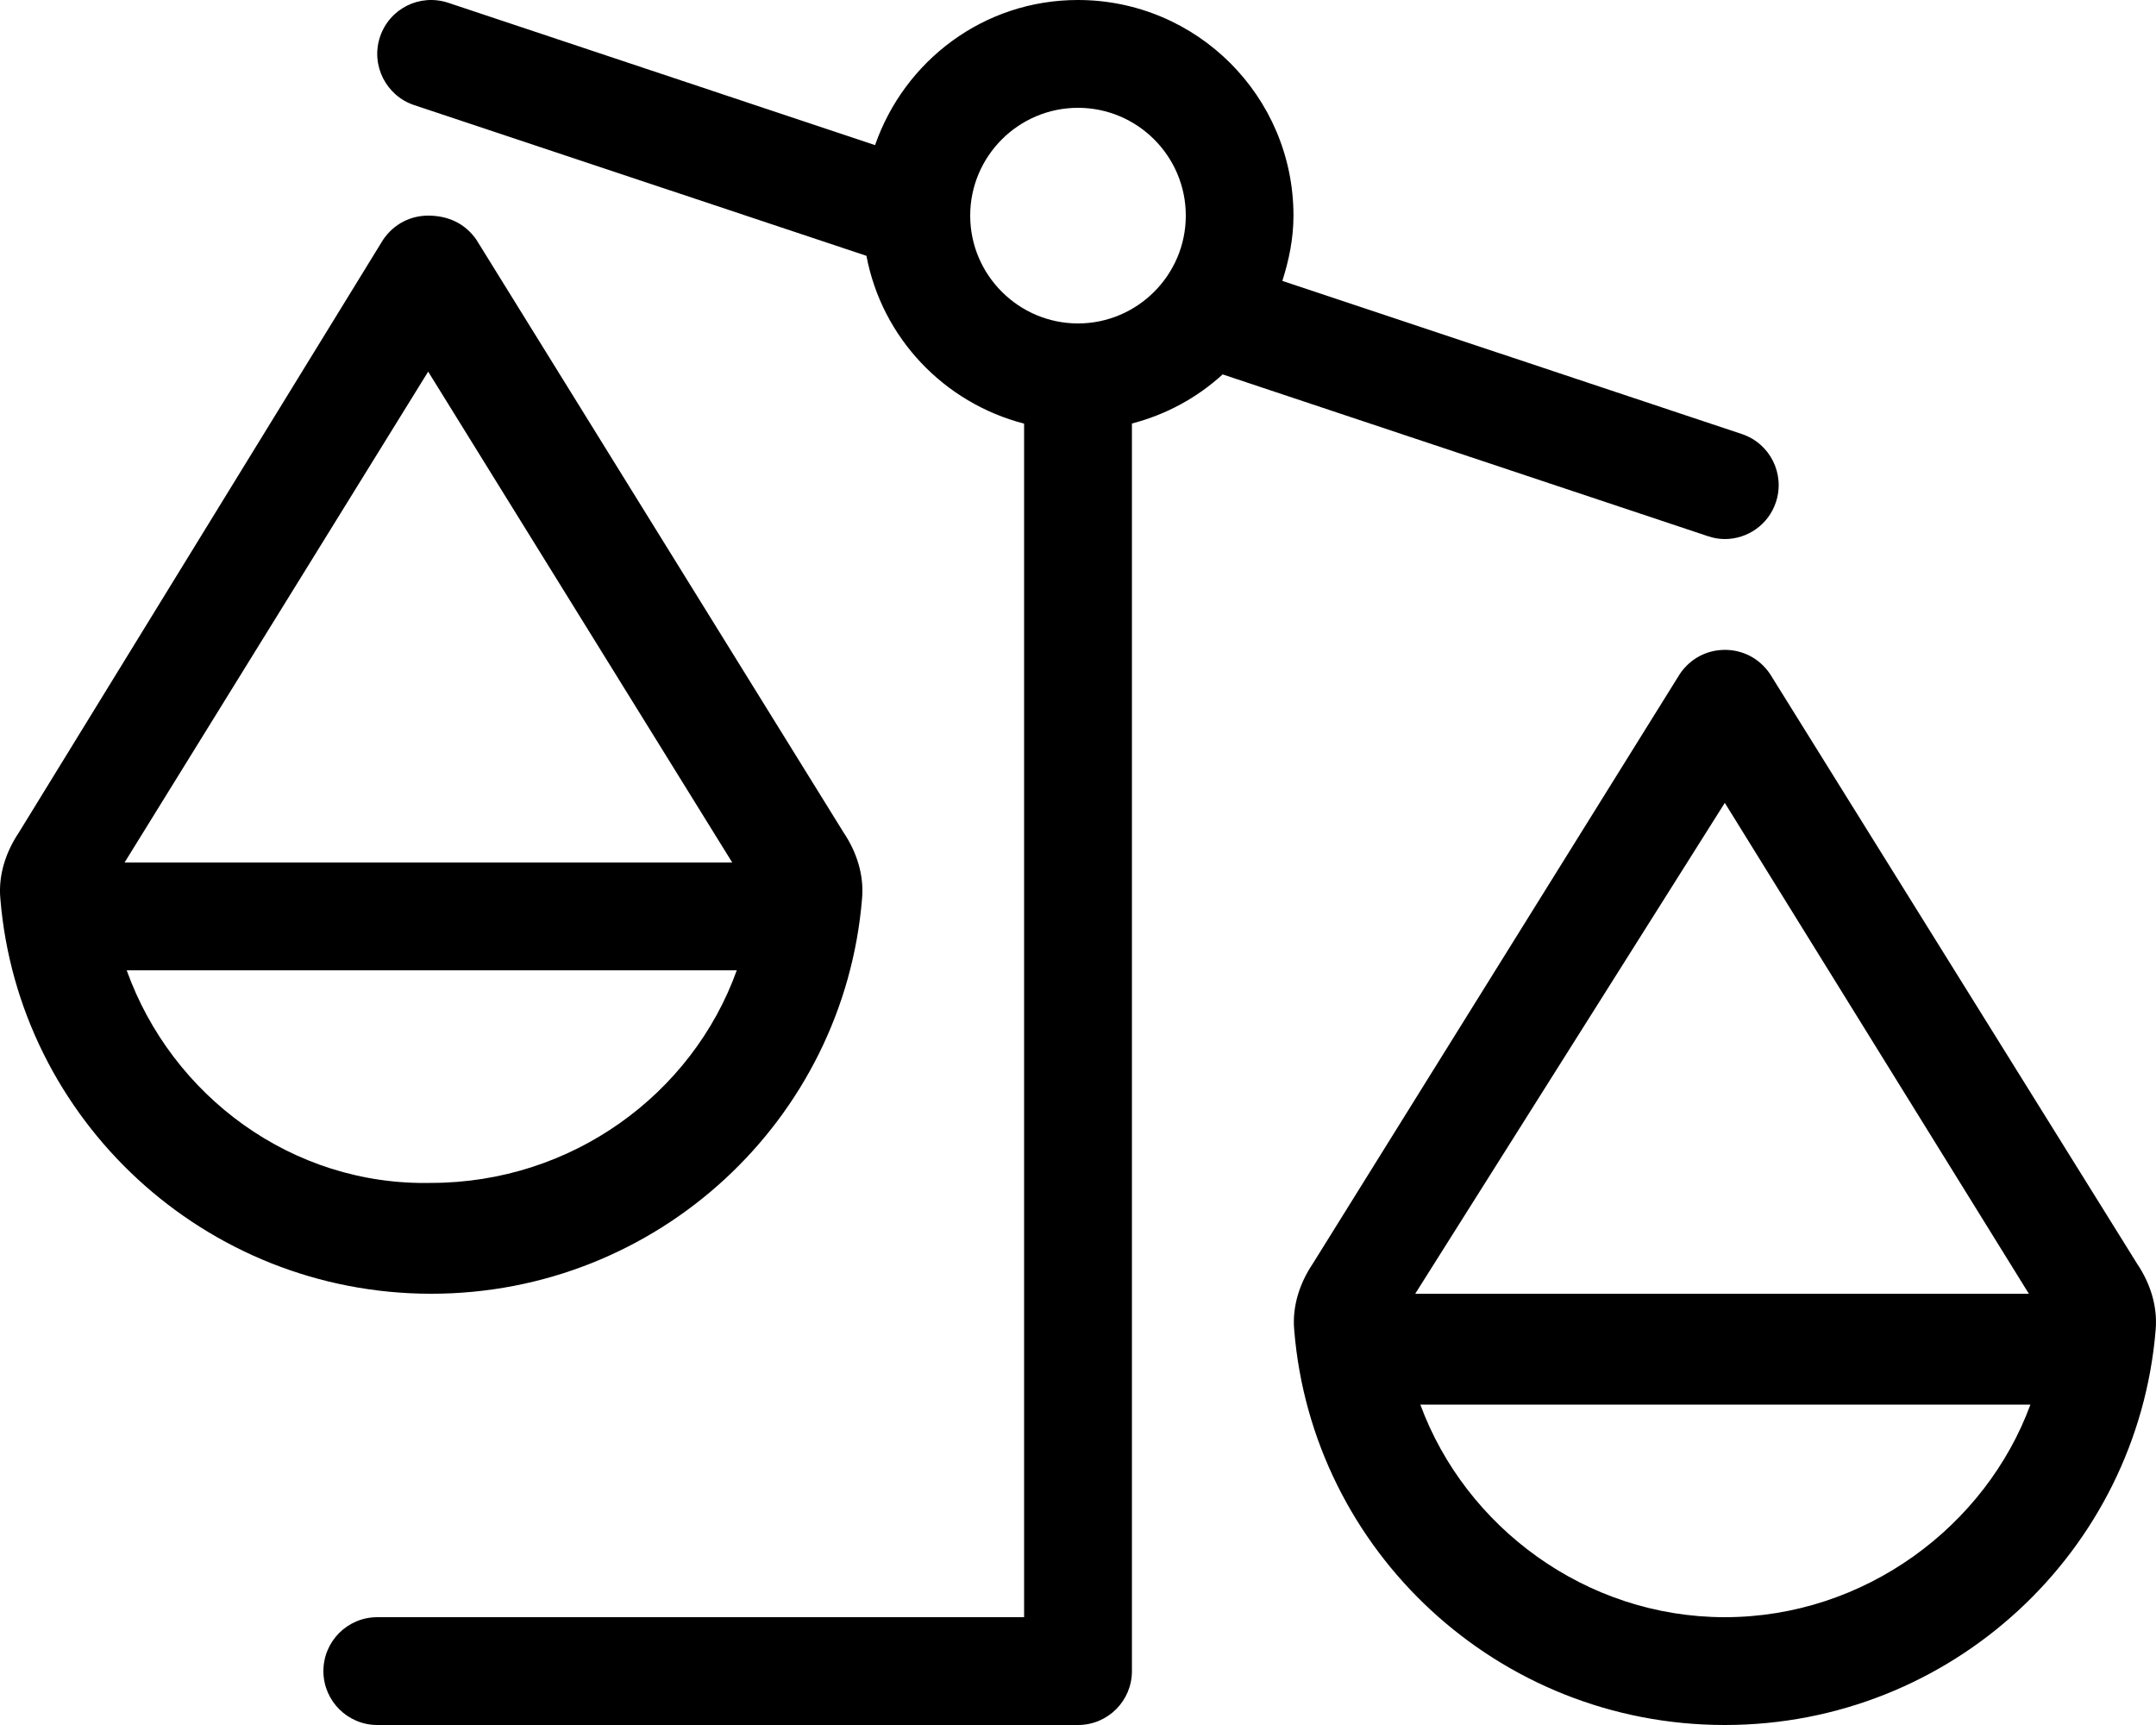
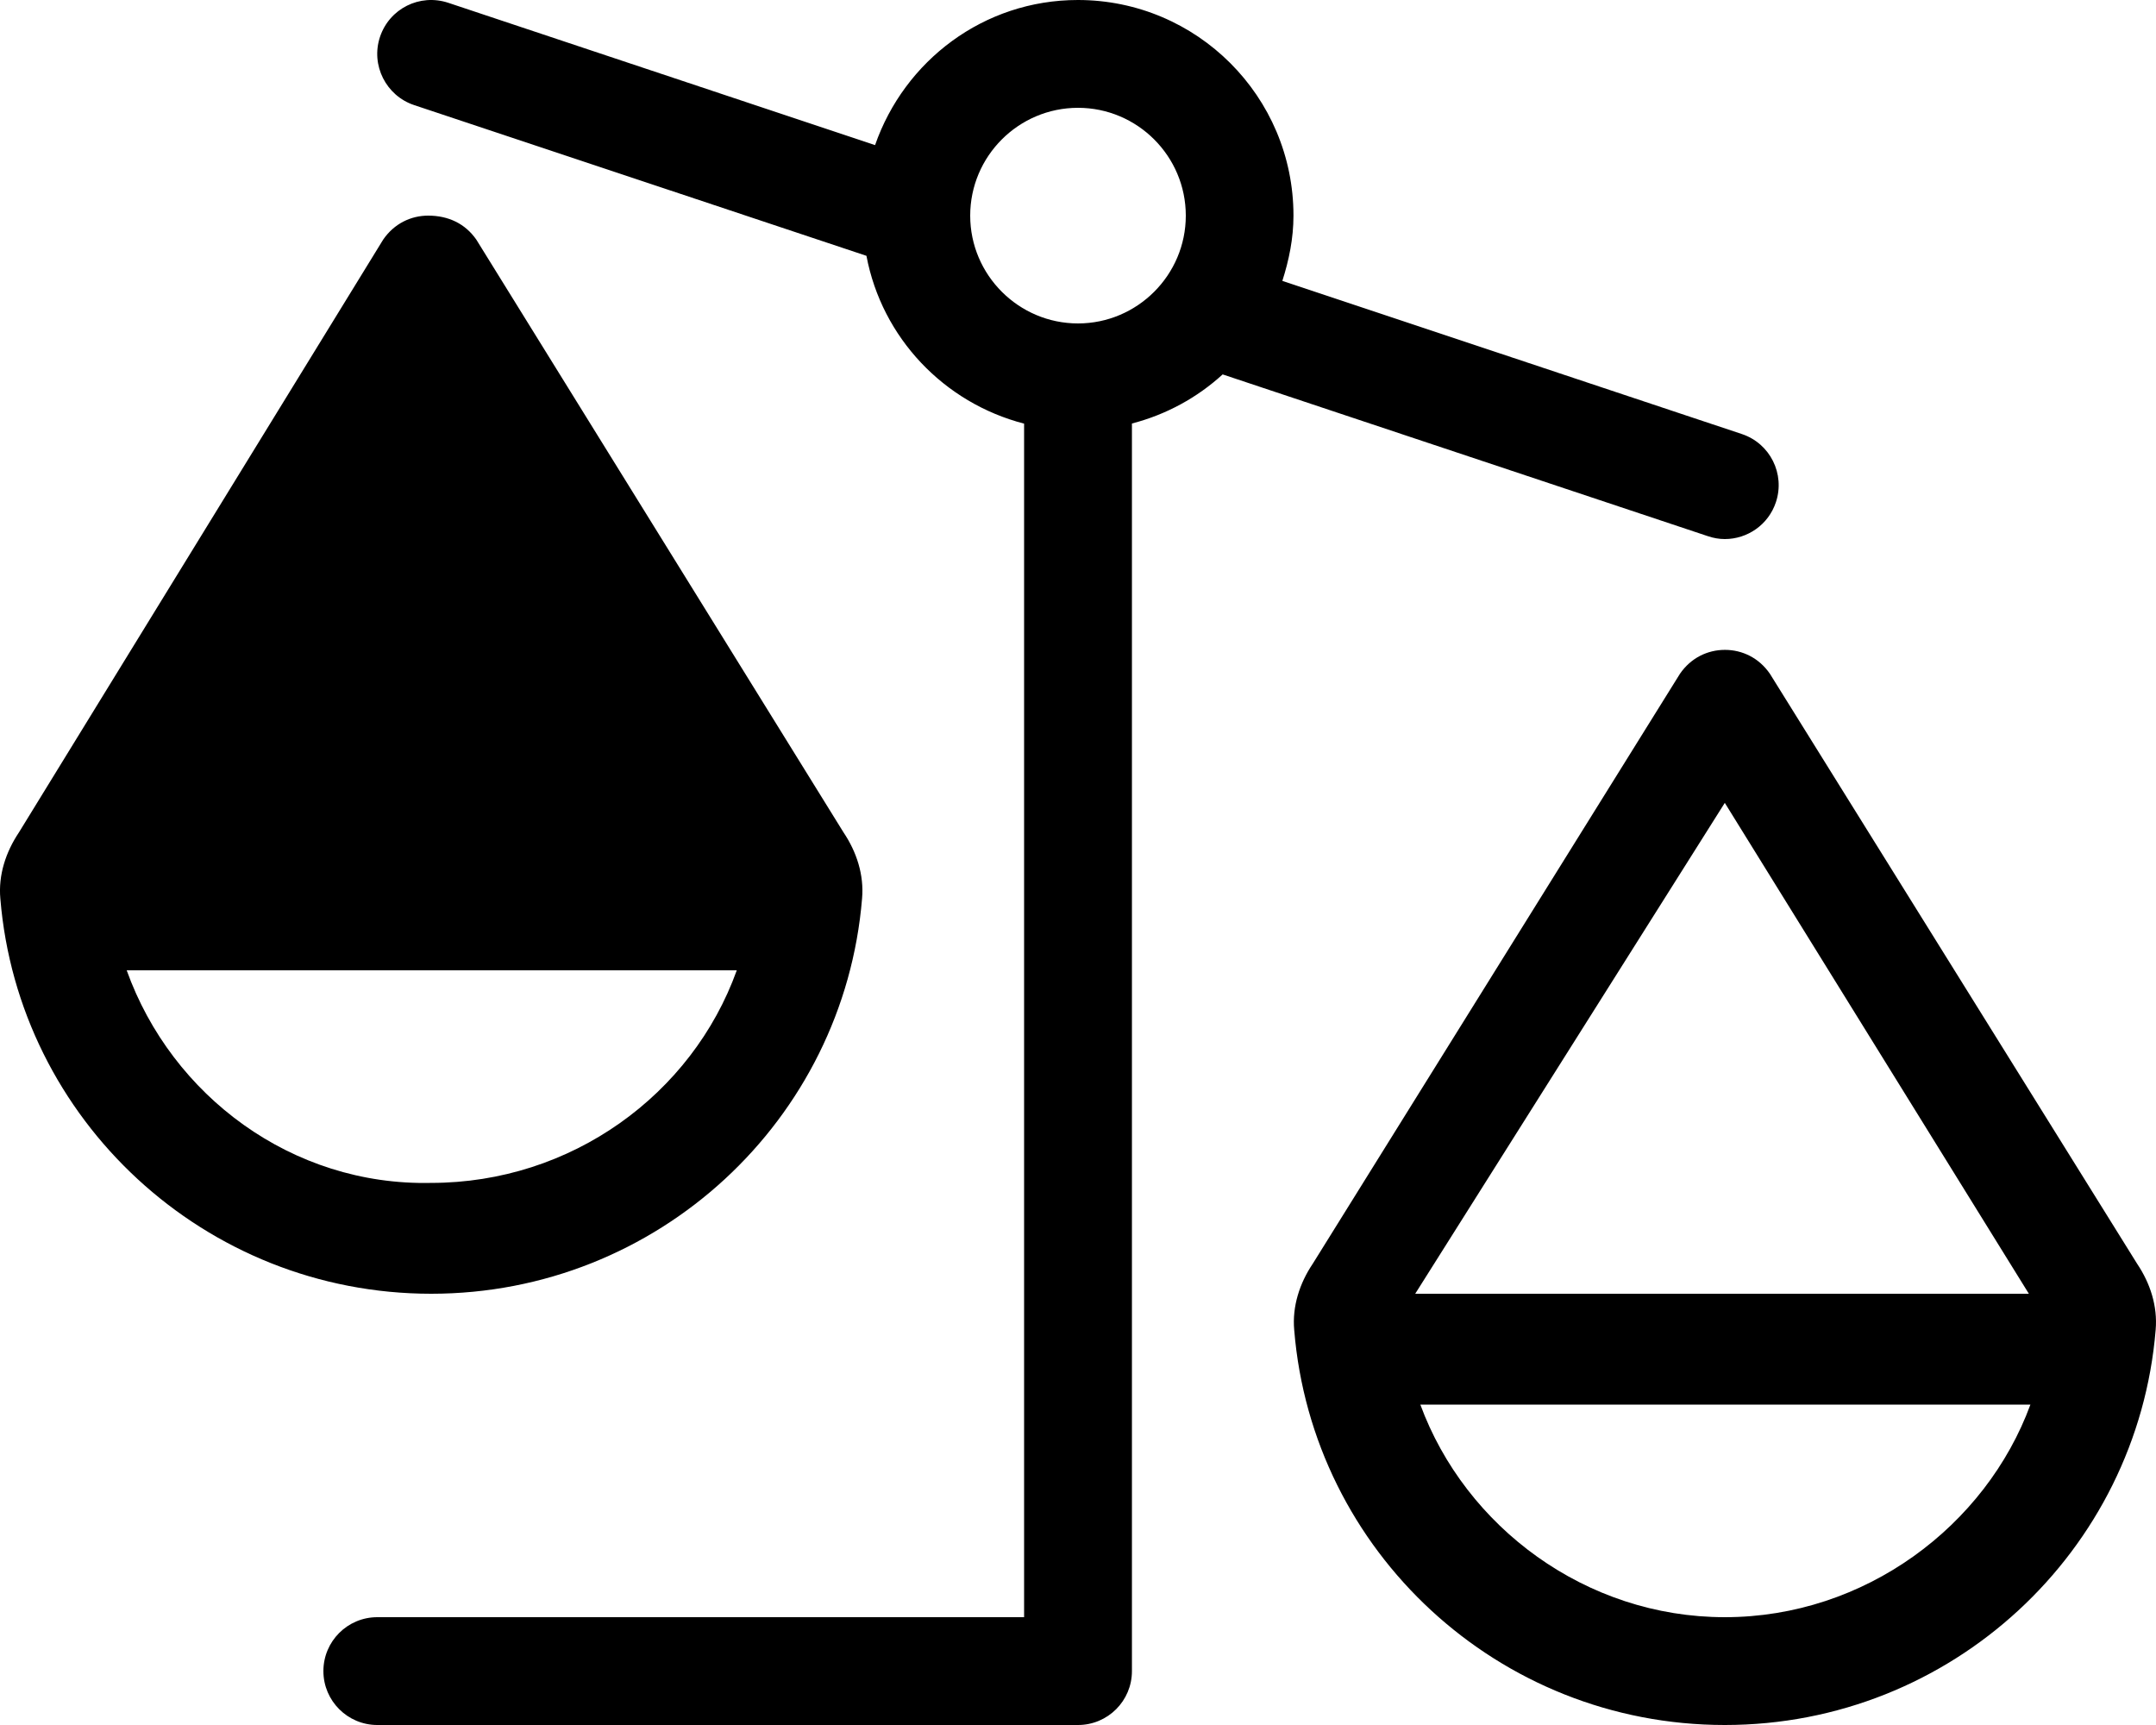
<svg xmlns="http://www.w3.org/2000/svg" viewBox="0 0 640 512">
-   <path d="M634.4 375.1l-109-175.1c-3.25-4.75-8.237-7.112-13.36-7.112c-5.127 0-10.11 2.362-13.36 7.112l-109 175.1c-3.875 5.75-6.125 12.63-5.5 19.63C389.5 460.4 444.7 512 512 512s122.5-51.63 127.9-117.3C640.5 387.7 638.3 380.9 634.4 375.1zM512 238.3l90.26 145.7H420.1L512 238.3zM512 480c-41.25 0-77.01-26.75-90.38-63.1h181.1C589.5 452.9 553.6 480 512 480zM255.9 266.7c.625-7-1.625-13.88-5.5-19.63L141.4 71.13C138.1 66.38 133.1 64 127.1 64c-5.125 0-10.11 2.375-13.36 7.125L5.599 247.1C1.724 252.9-.525 259.7 .1 266.7c5.375 65.62 60.64 117.3 127.9 117.3S250.5 332.4 255.9 266.7zM127.1 110.3l90.26 145.7H36.98L127.1 110.3zM37.61 288h181.1c-13.25 36.87-49.13 63.1-90.76 63.1C86.74 352 50.98 325.3 37.61 288zM512 160c6.705 0 12.94-4.234 15.17-10.94c2.797-8.391-1.734-17.45-10.11-20.23l-136.4-45.46c1.965-6.146 3.301-12.58 3.301-19.38c0-35.35-28.66-63.99-64-63.99c-27.98 0-51.49 18.06-60.2 43.07L133.1 .84C124.6-1.988 115.6 2.559 112.8 10.95C110 19.34 114.6 28.4 122.9 31.18l134.3 44.75c4.604 24.36 23.02 43.65 46.8 49.81V480H112c-8.844 0-16 7.157-16 16S103.2 512 112 512h208c8.844 0 16.01-7.156 16.01-16V125.7c10.21-2.643 19.37-7.682 26.93-14.57l144 48C508.6 159.7 510.3 160 512 160zM320 96C302.4 96 288 81.64 288 64s14.36-32 32-32s32 14.36 32 32S337.6 96 320 96z" />
+   <path d="M634.4 375.1l-109-175.1c-3.25-4.75-8.237-7.112-13.36-7.112c-5.127 0-10.11 2.362-13.36 7.112l-109 175.1c-3.875 5.75-6.125 12.63-5.5 19.63C389.5 460.4 444.7 512 512 512s122.5-51.63 127.9-117.3C640.5 387.7 638.3 380.9 634.4 375.1zM512 238.3l90.26 145.7H420.1L512 238.3zM512 480c-41.25 0-77.01-26.75-90.38-63.1h181.1C589.5 452.9 553.6 480 512 480zM255.9 266.7c.625-7-1.625-13.88-5.5-19.63L141.4 71.13C138.1 66.38 133.1 64 127.1 64c-5.125 0-10.11 2.375-13.36 7.125L5.599 247.1C1.724 252.9-.525 259.7 .1 266.7c5.375 65.62 60.64 117.3 127.9 117.3S250.5 332.4 255.9 266.7zM127.1 110.3H36.98L127.1 110.3zM37.61 288h181.1c-13.25 36.87-49.13 63.1-90.76 63.1C86.74 352 50.98 325.3 37.61 288zM512 160c6.705 0 12.94-4.234 15.17-10.94c2.797-8.391-1.734-17.45-10.11-20.23l-136.4-45.46c1.965-6.146 3.301-12.58 3.301-19.38c0-35.35-28.66-63.99-64-63.99c-27.98 0-51.49 18.06-60.2 43.07L133.1 .84C124.6-1.988 115.6 2.559 112.8 10.95C110 19.34 114.6 28.4 122.9 31.18l134.3 44.75c4.604 24.36 23.02 43.65 46.8 49.81V480H112c-8.844 0-16 7.157-16 16S103.2 512 112 512h208c8.844 0 16.01-7.156 16.01-16V125.7c10.21-2.643 19.37-7.682 26.93-14.57l144 48C508.6 159.7 510.3 160 512 160zM320 96C302.4 96 288 81.64 288 64s14.36-32 32-32s32 14.36 32 32S337.6 96 320 96z" />
</svg>